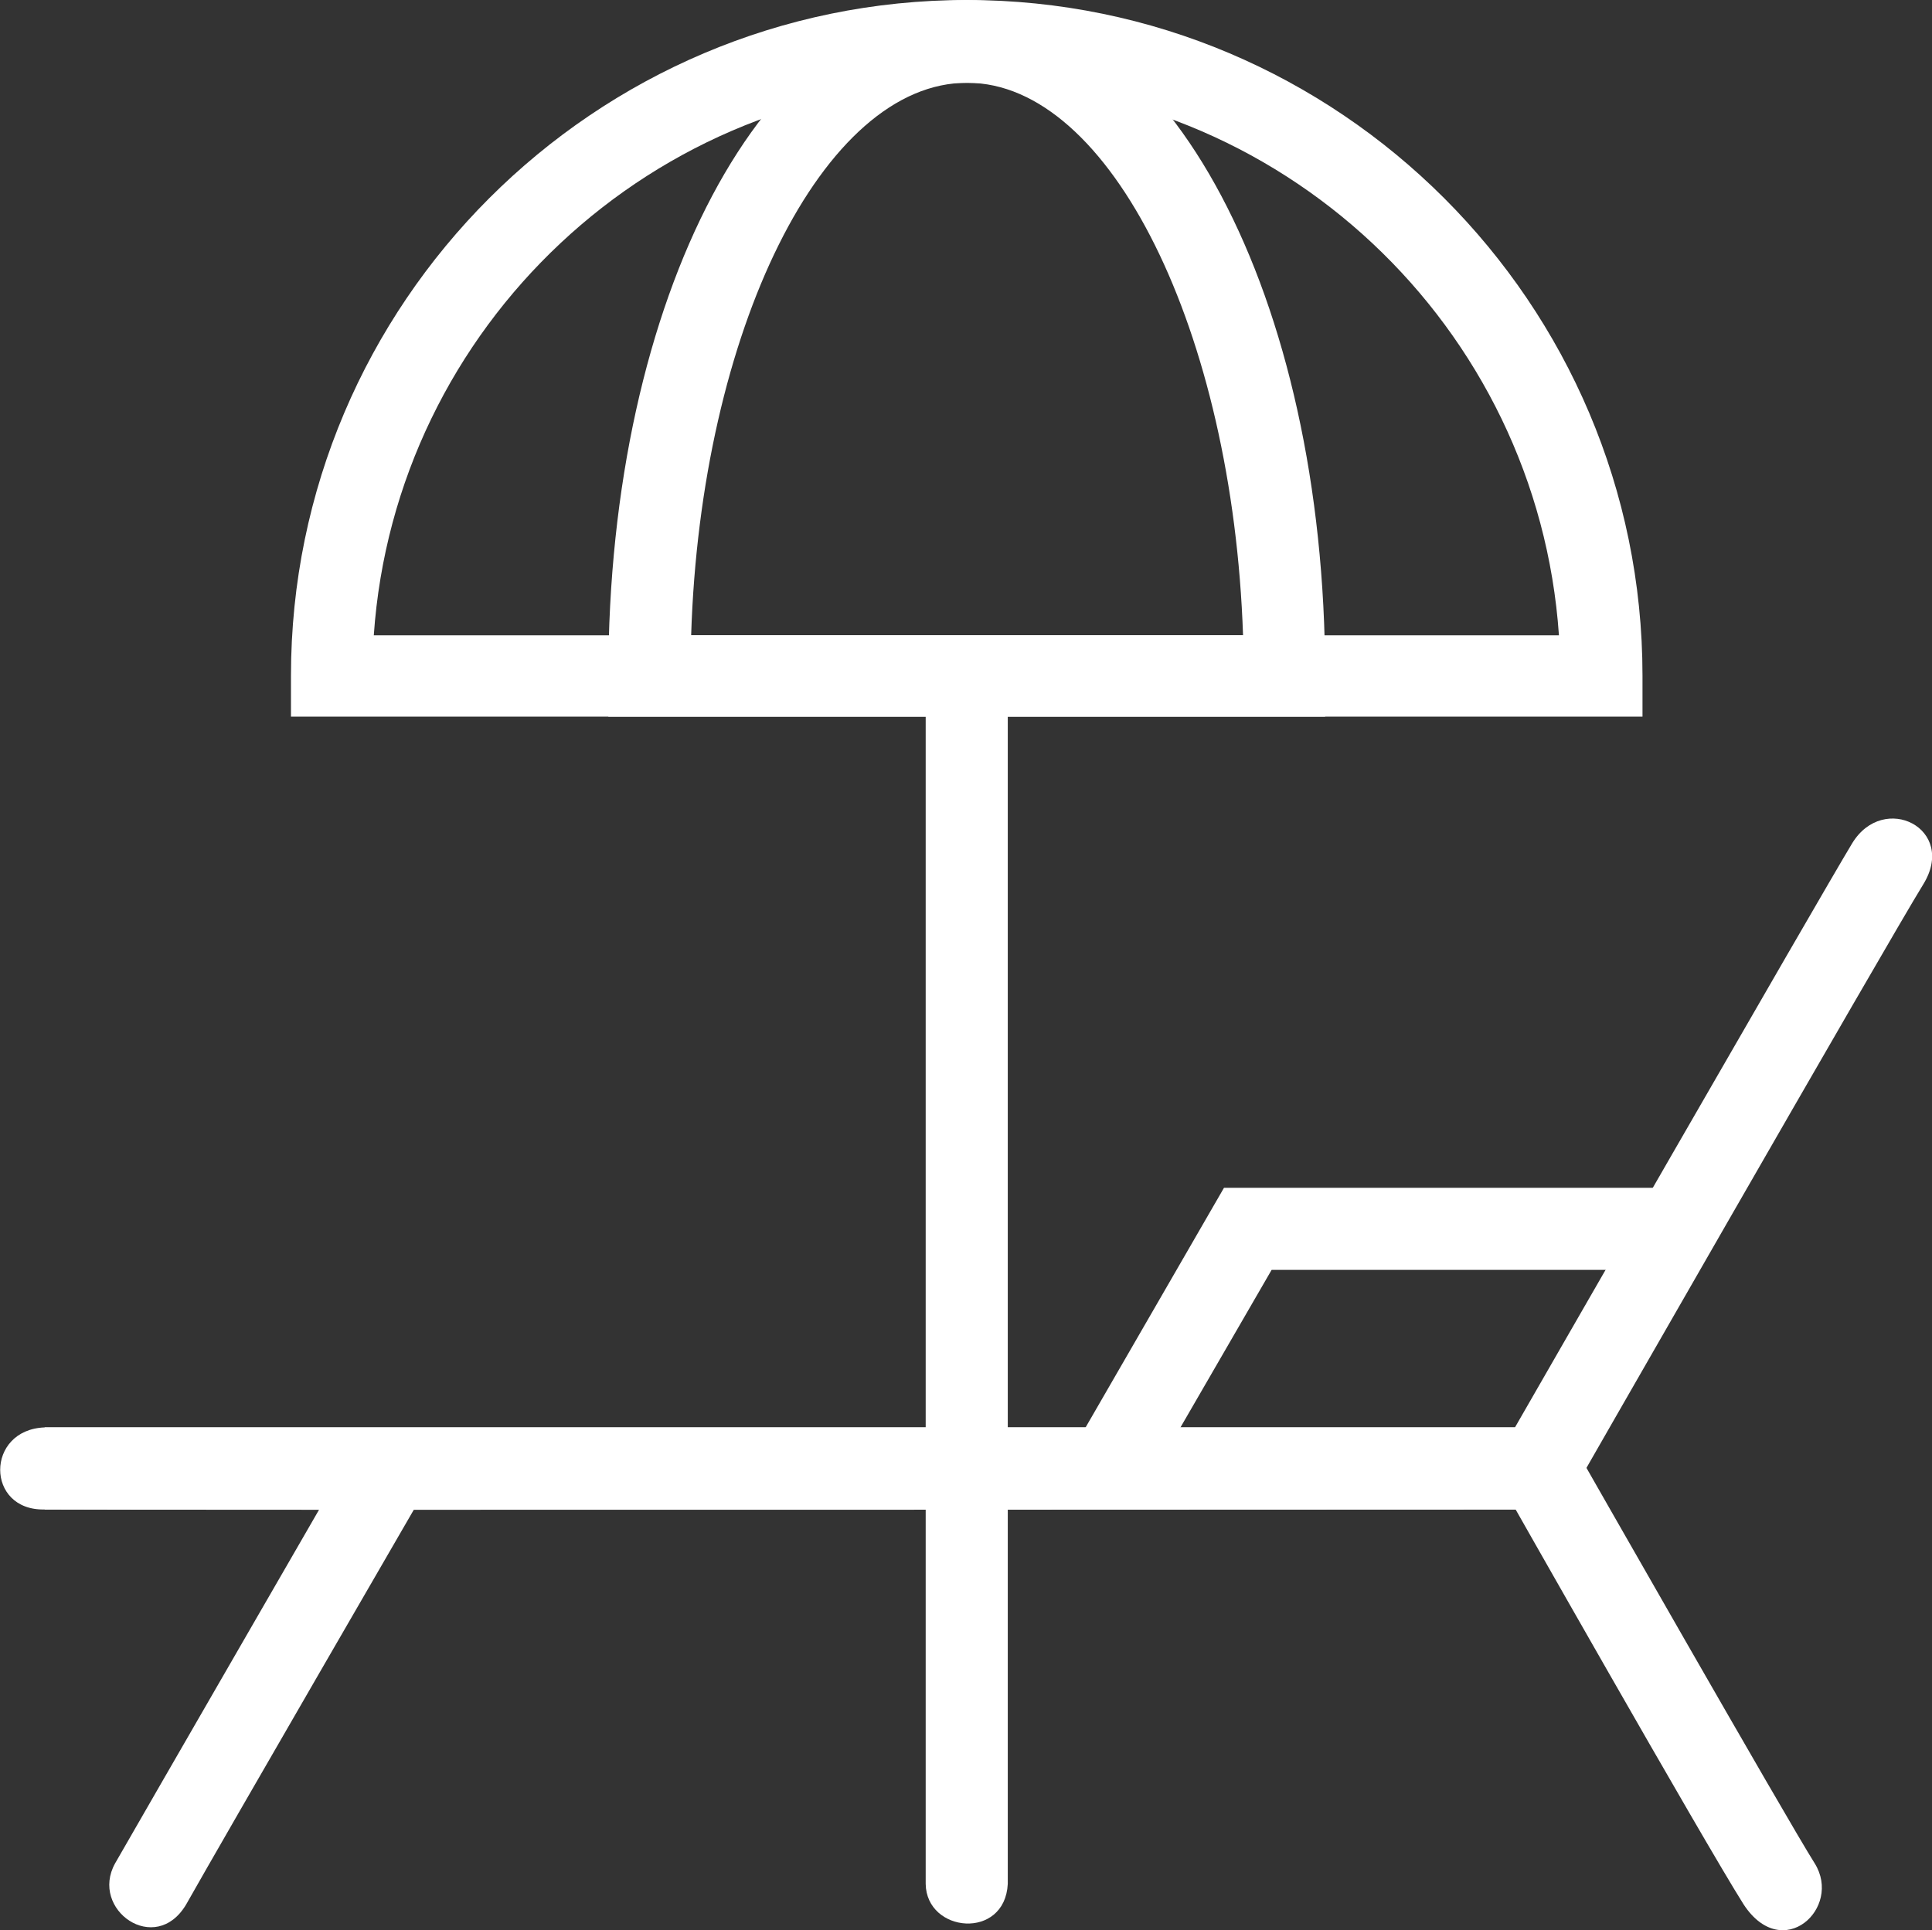
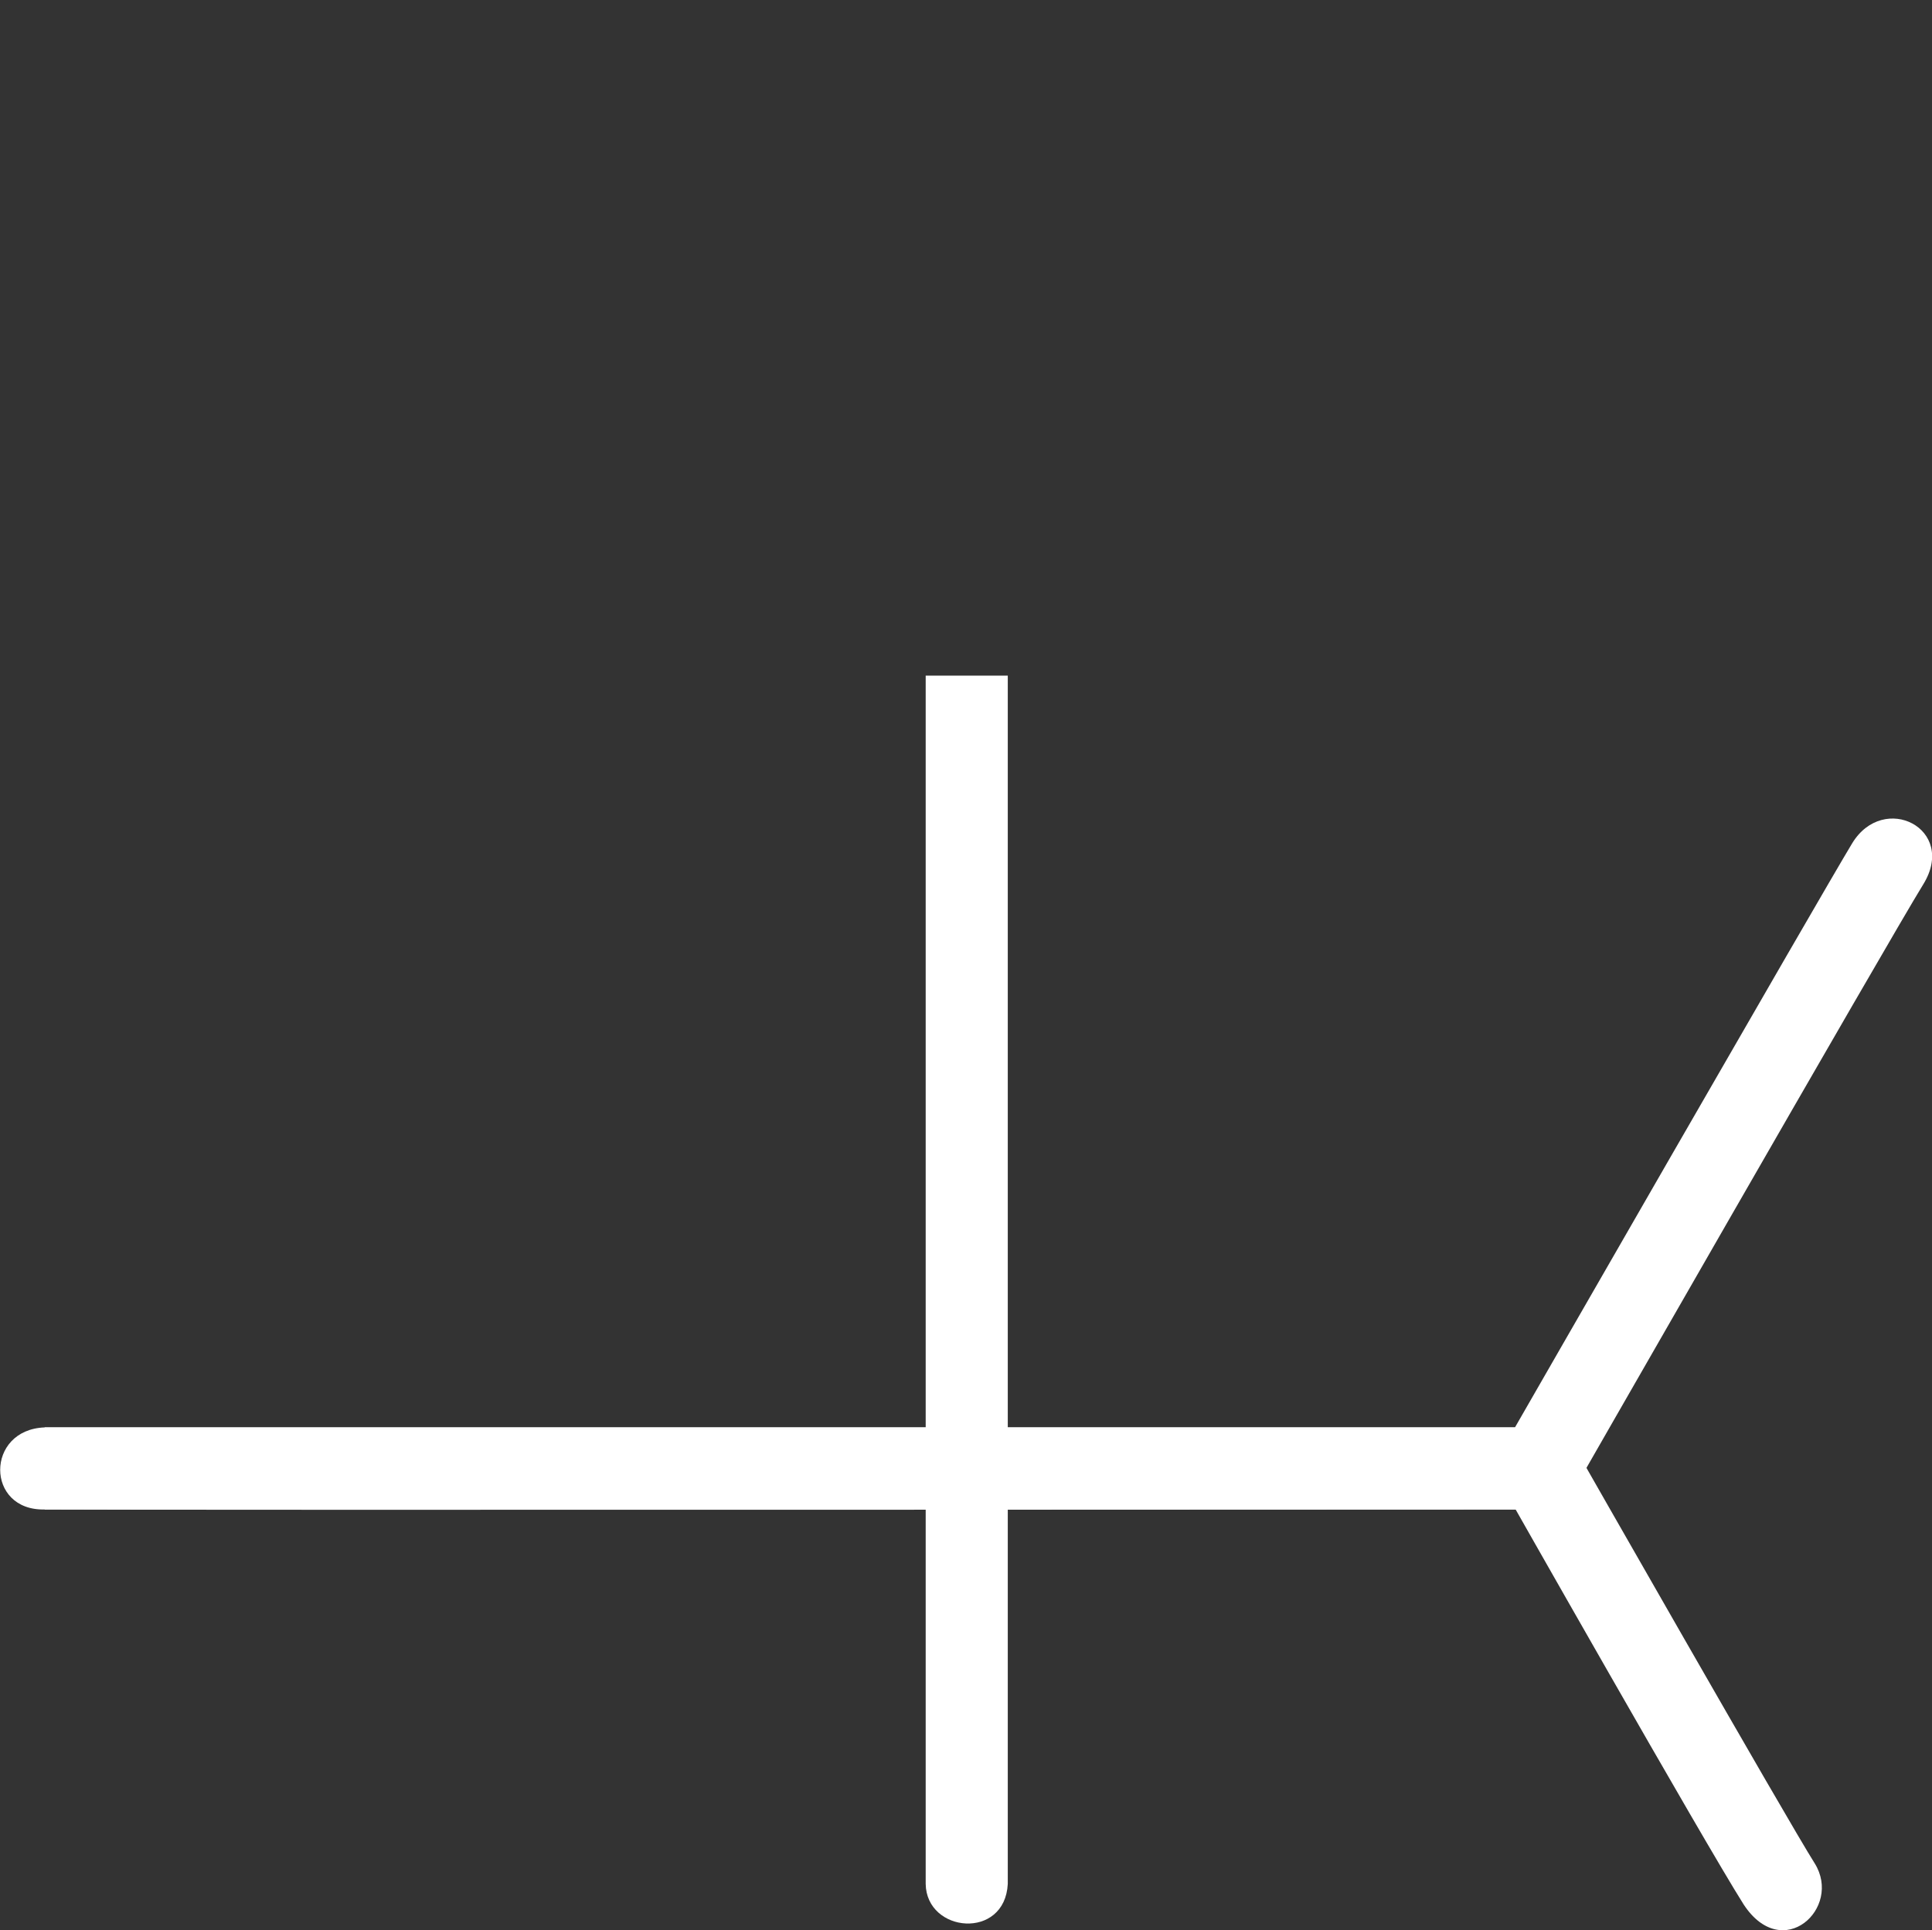
<svg xmlns="http://www.w3.org/2000/svg" viewBox="0 0 263.6 263.4" xml:space="preserve">
  <rect x="0" y="0" width="263.6" height="263.4" fill="#333333" stroke="none" />
  <style type="text/css">
	.st0{fill:#FFF;}
</style>
-   <path class="st0" d="M224.1,97.8H39.7v-5.6C39.7,41.4,81.1,0,131.9,0s92.2,41.4,92.2,92.2L224.1,97.8L224.1,97.8z M51,86.7h161.7 c-2.9-42.1-38-75.4-80.8-75.4C89.1,11.2,53.9,44.6,51,86.7z" />
-   <path class="st0" d="M180.8,97.8H83v-5.6C83,40.5,104.5,0,131.9,0c27.4,0,48.9,40.5,48.9,92.2V97.8z M94.3,86.7h75.3 c-1.4-41.4-18.1-75.4-37.6-75.4C112.3,11.2,95.6,45.2,94.3,86.7z" />
  <path class="st0" d="M237.9,259.9c-5.5-8.7-32.7-56.7-32.7-56.7l9.7-5.6c0,0,28.9,50.7,32.7,56.7 C251.4,260.4,243.2,268,237.9,259.9z" />
-   <path class="st0" d="M25.4,259.9c-4.2,7.1-13.2,0.7-9.7-5.6c3.6-6.3,32.7-56.7,32.7-56.7l9.7,5.6C58.1,203.2,30.3,251.2,25.4,259.9 z" />
  <path class="st0" d="M213.2,206c0,0-194.6,0.1-207.1,0c-8.1,0.2-8.1-10.9,0-11.2c12.2,0,200.6,0,200.6,0s41.7-72.6,46-79.7 s14.4-2,9.7,5.6C257.7,128.3,213.2,206,213.2,206z" />
-   <polygon class="st0" points="156.2,203.2 146.5,197.6 167,162.1 228.9,162.1 228.9,173.3 173.5,173.3  " />
  <rect x="6.1" y="194.8" class="st0" width="203.9" height="11.2" />
-   <path class="st0" d="M137.5,257.1c-0.4,7.7-11.1,6.7-11.2,0c0-10,0-164.9,0-164.9h11.2C137.5,92.2,137.5,246.6,137.5,257.1z" />
+   <path class="st0" d="M137.5,257.1c-0.4,7.7-11.1,6.7-11.2,0c0-10,0-164.9,0-164.9h11.2C137.5,92.2,137.5,246.6,137.5,257.1" />
</svg>